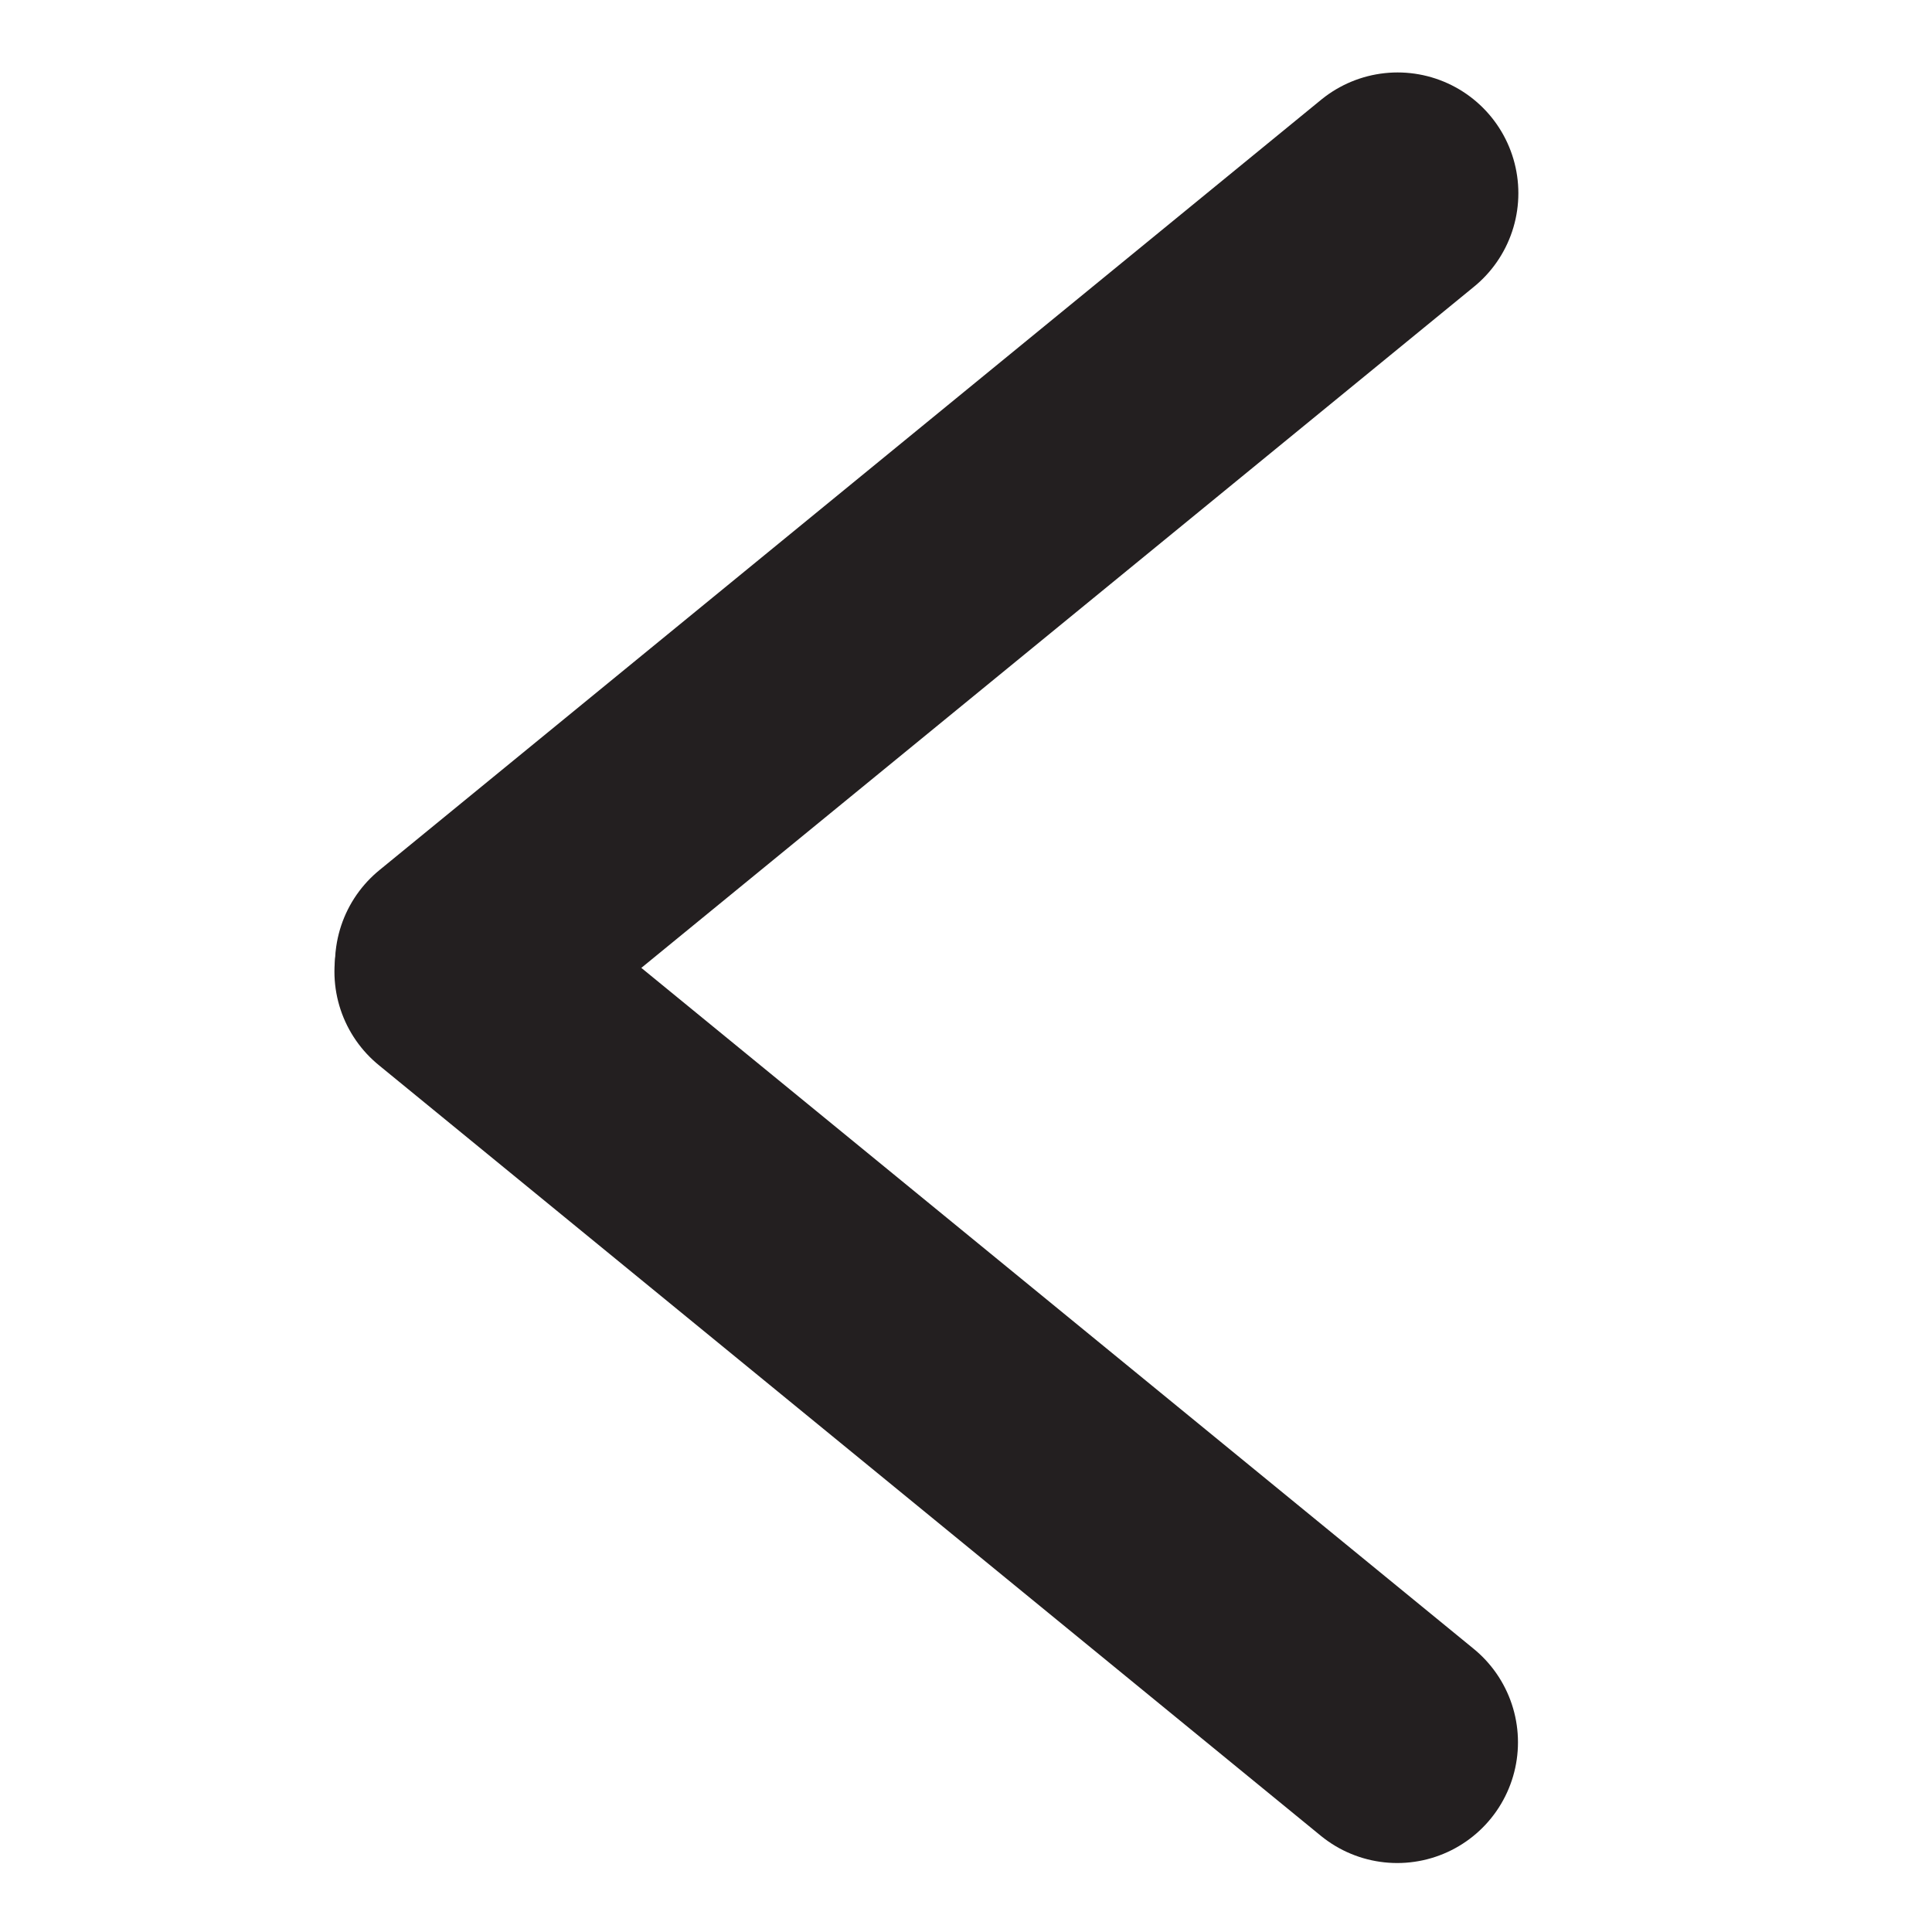
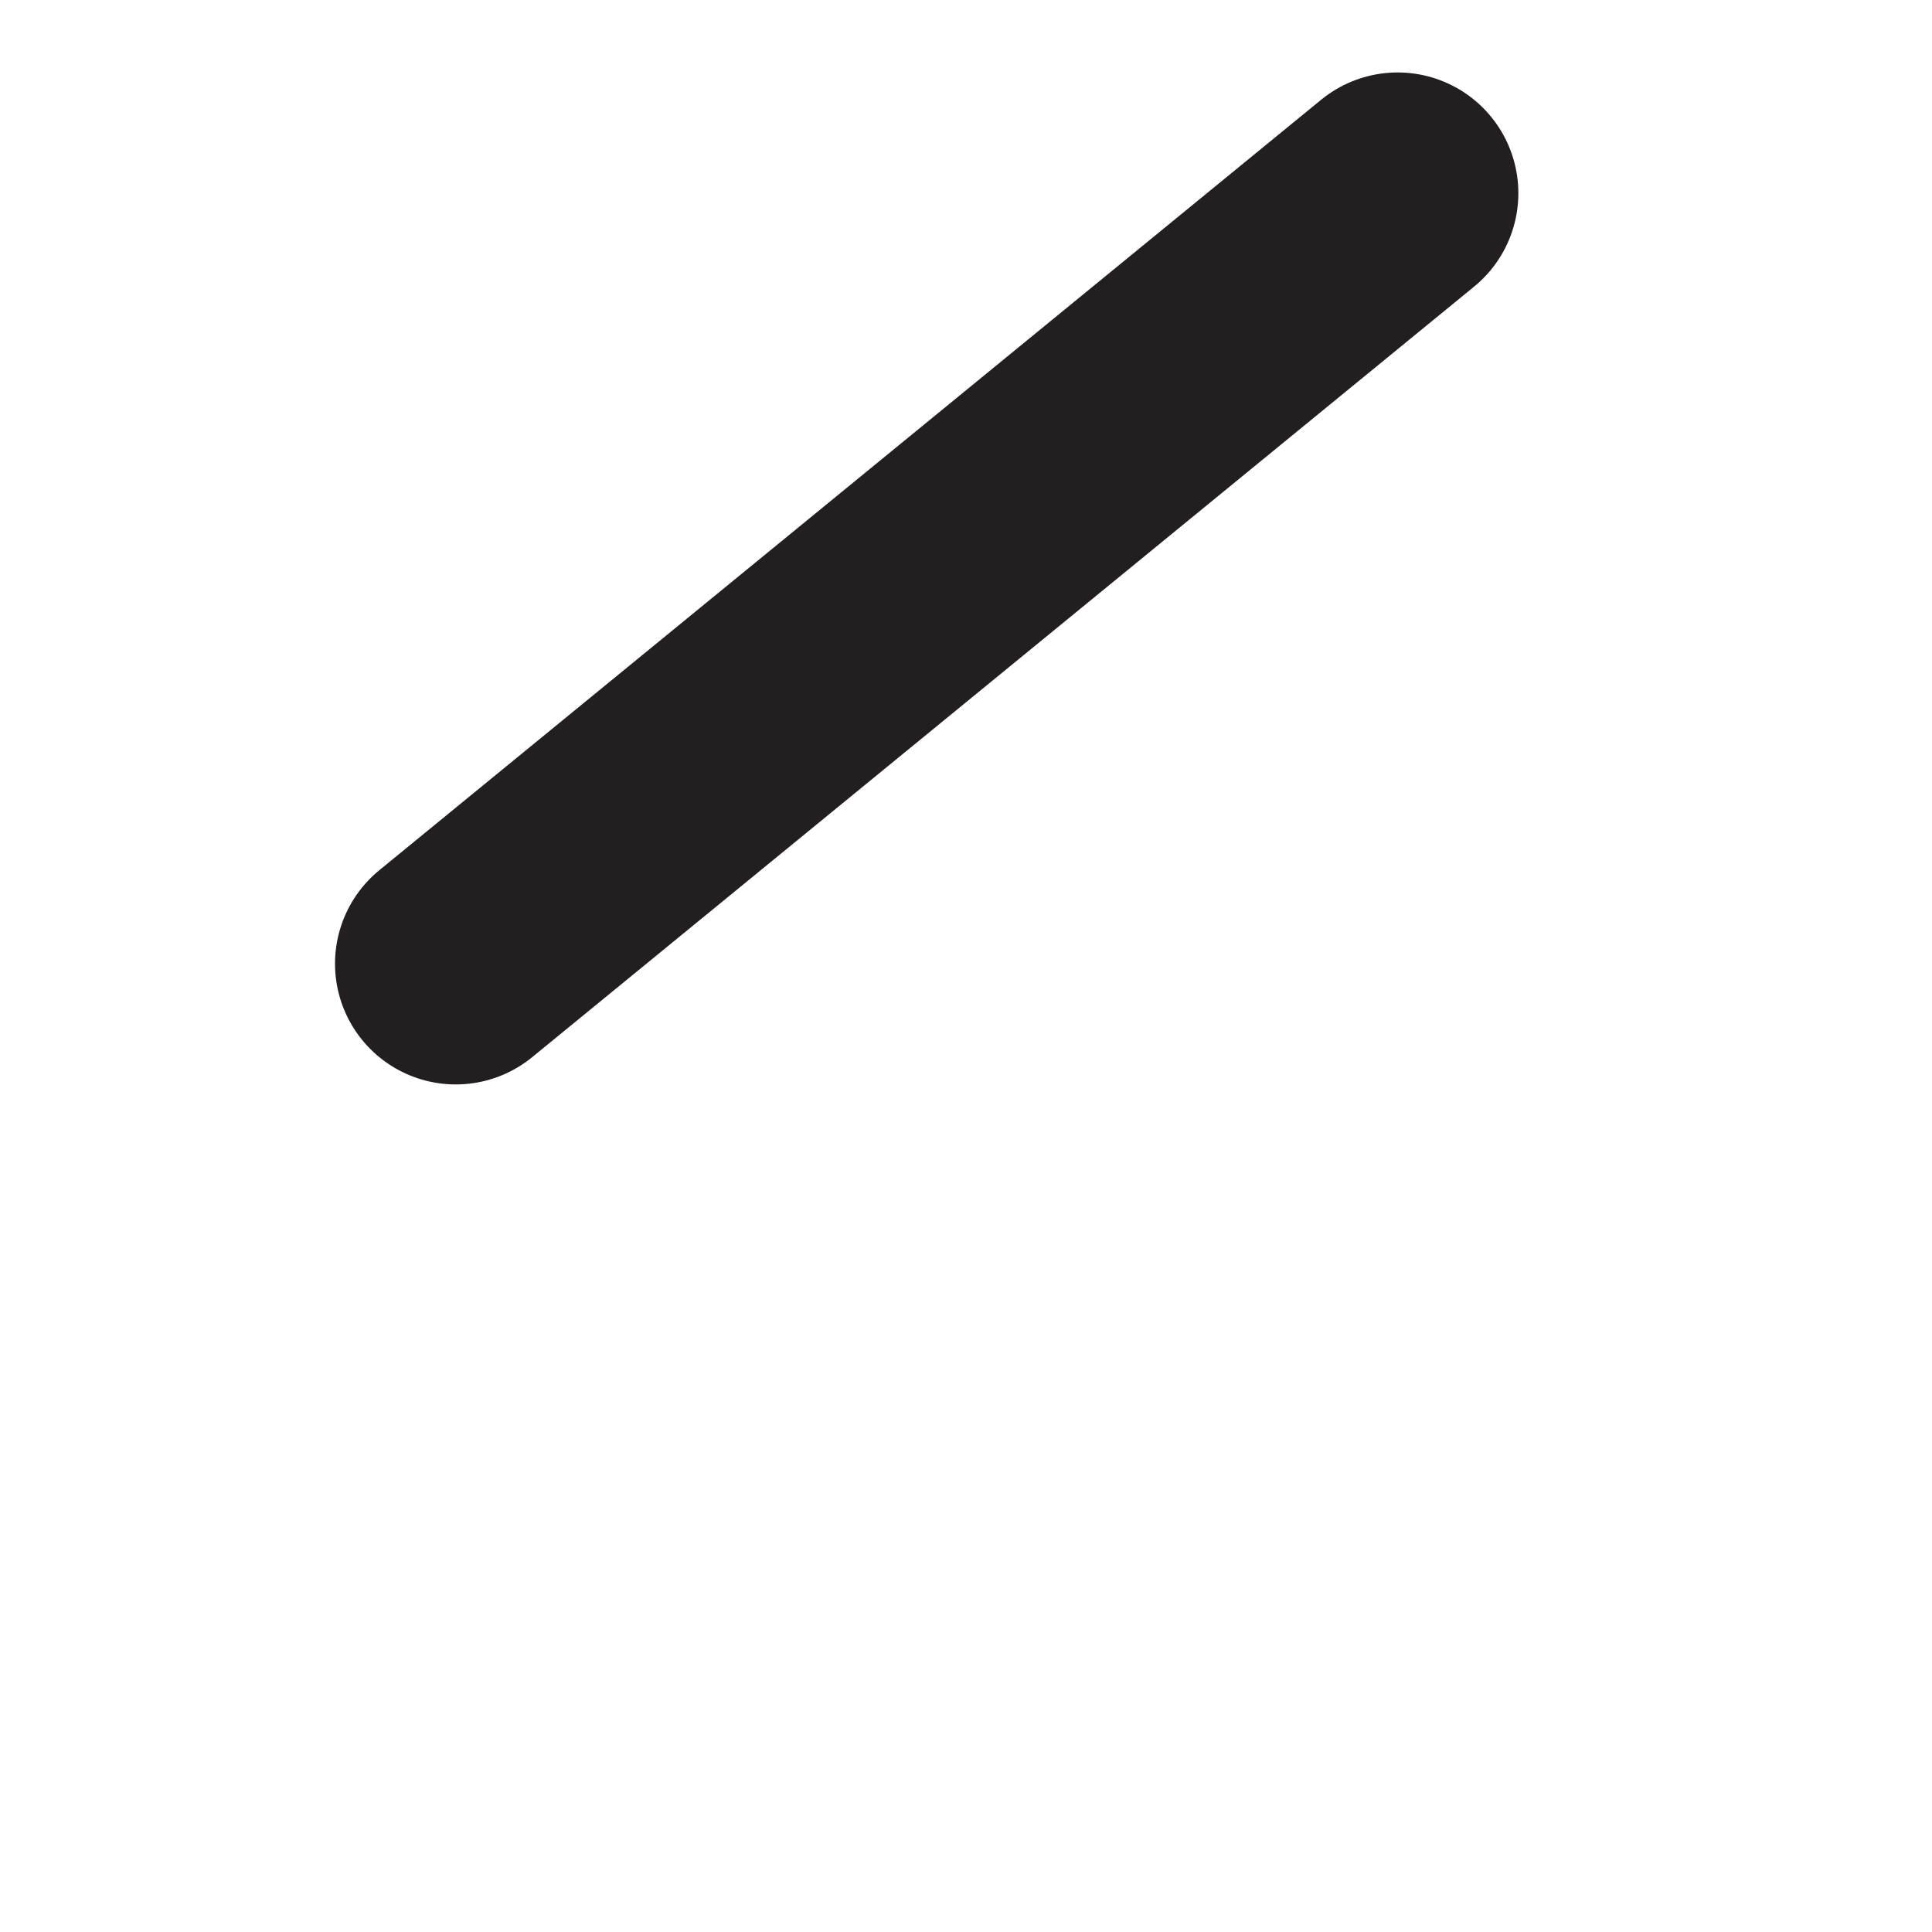
<svg xmlns="http://www.w3.org/2000/svg" version="1.1" id="Layer_1" x="0px" y="0px" width="10px" height="10px" viewBox="0 0 10 10" enable-background="new 0 0 10 10" xml:space="preserve">
-   <line fill="none" stroke="#231F20" stroke-width="1.25" stroke-linecap="round" stroke-linejoin="round" x1="2.356" y1="5.029" x2="7.232" y2="9.018" />
  <line fill="none" stroke="#231F20" stroke-width="1.25" stroke-linecap="round" stroke-linejoin="round" x1="2.359" y1="4.988" x2="7.234" y2="1" />
</svg>